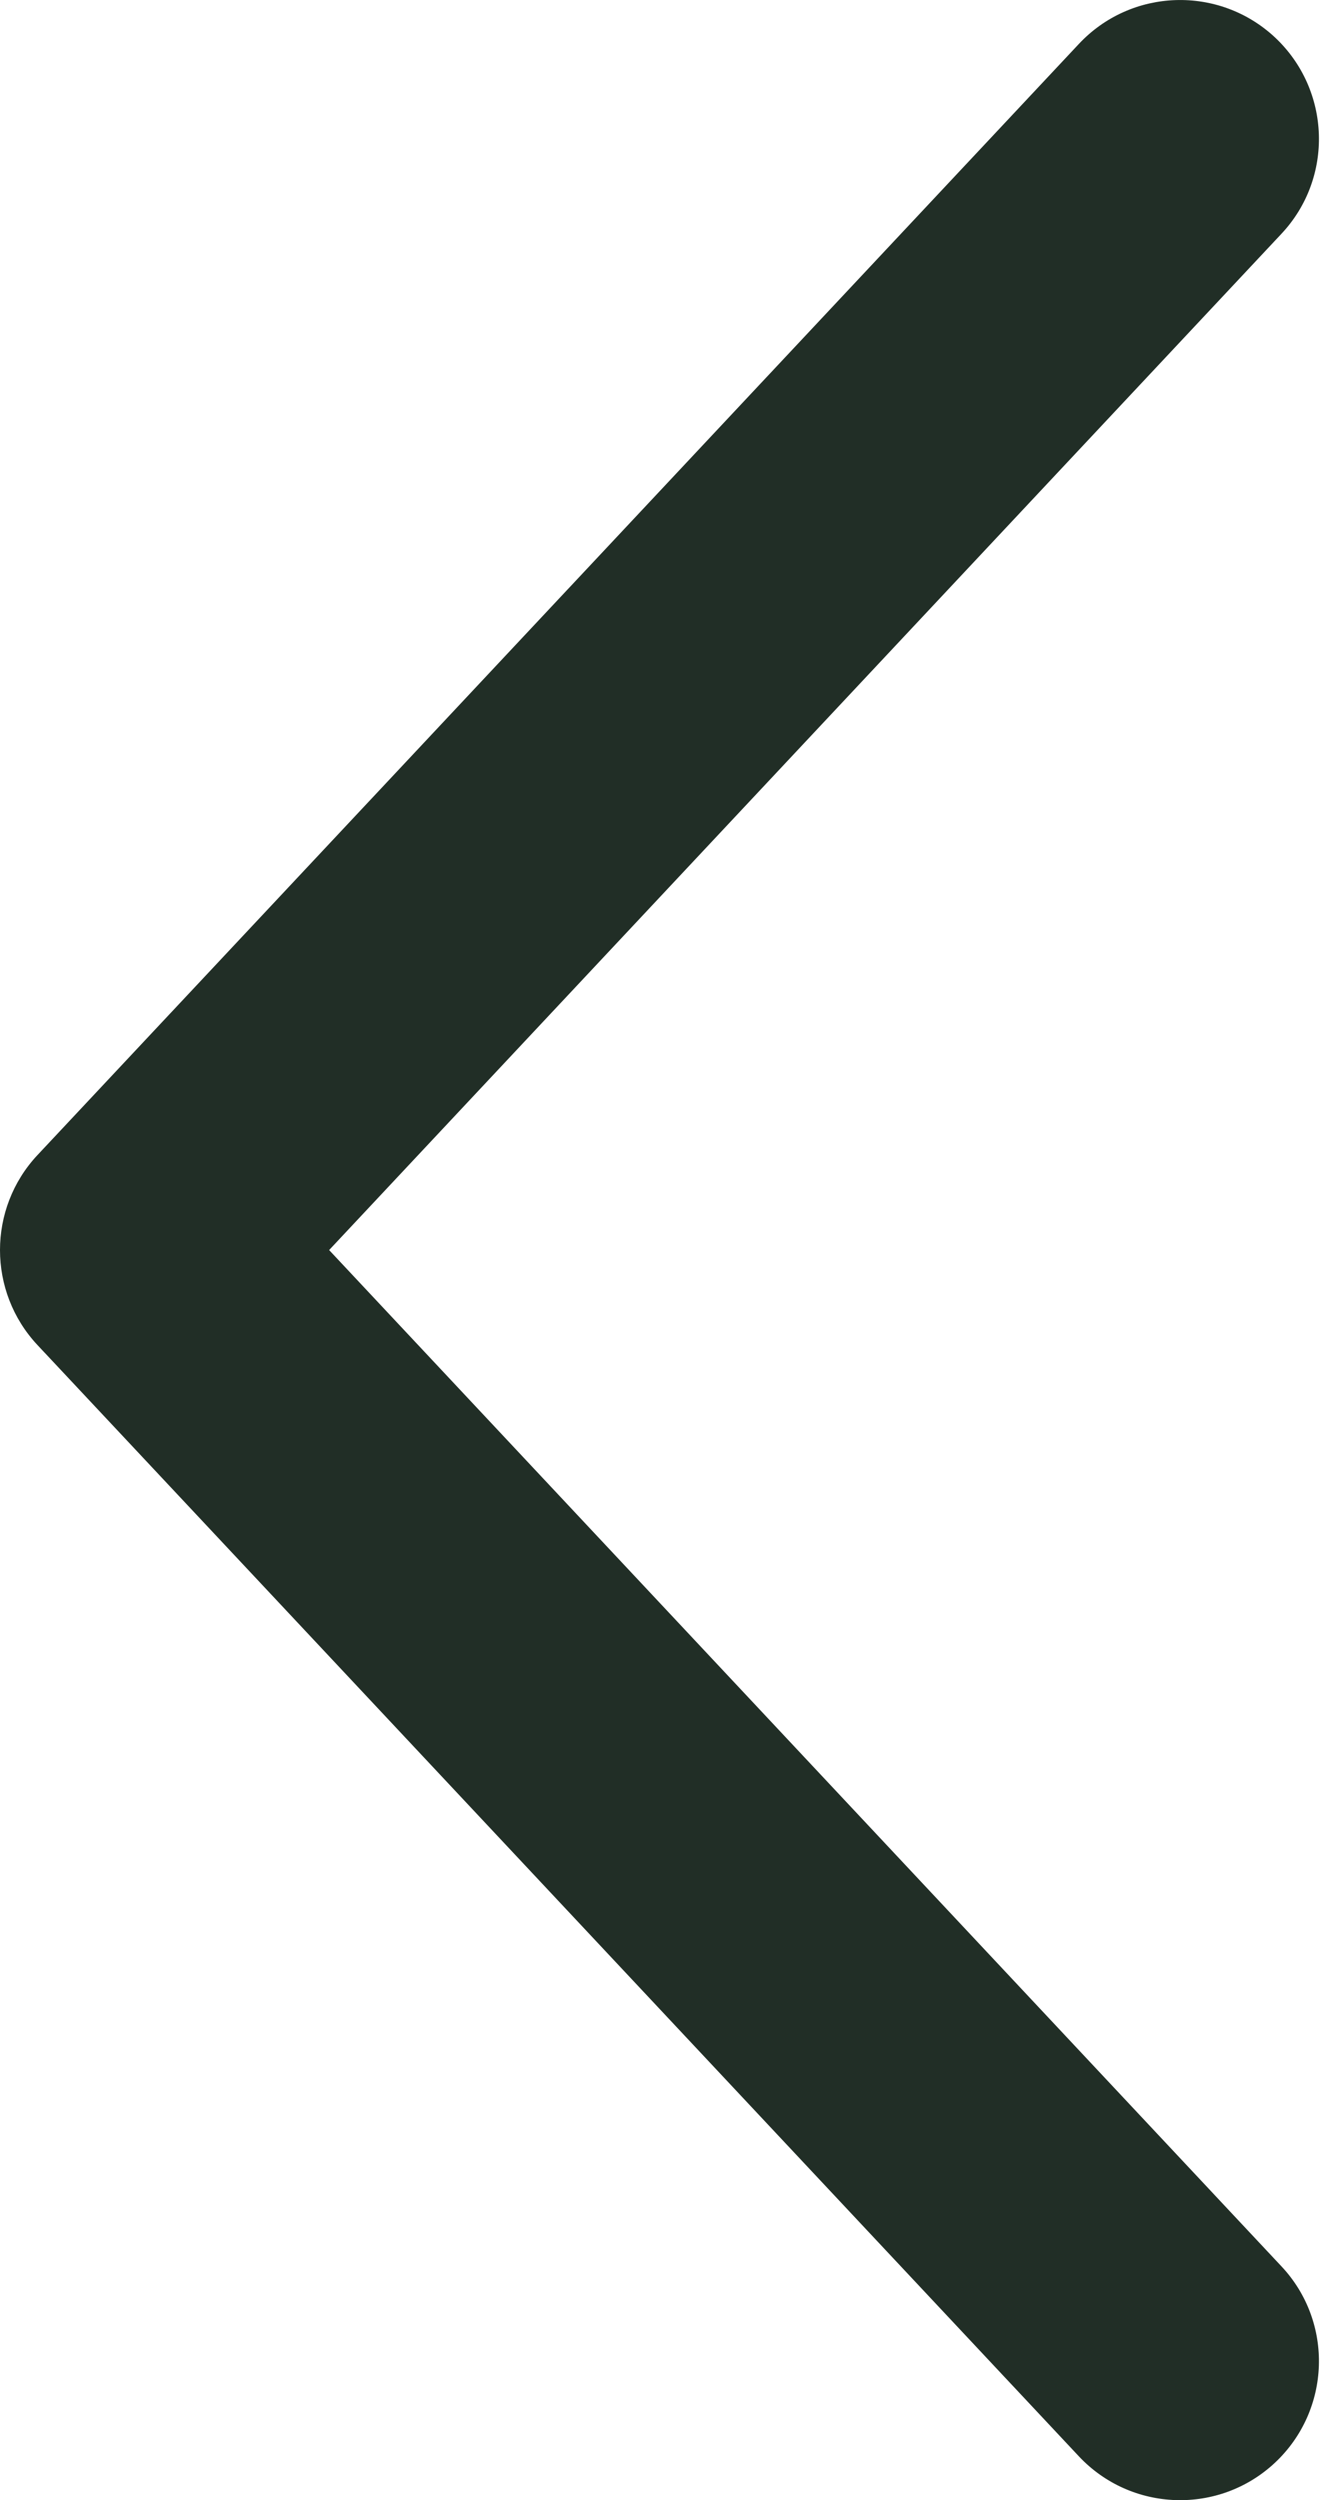
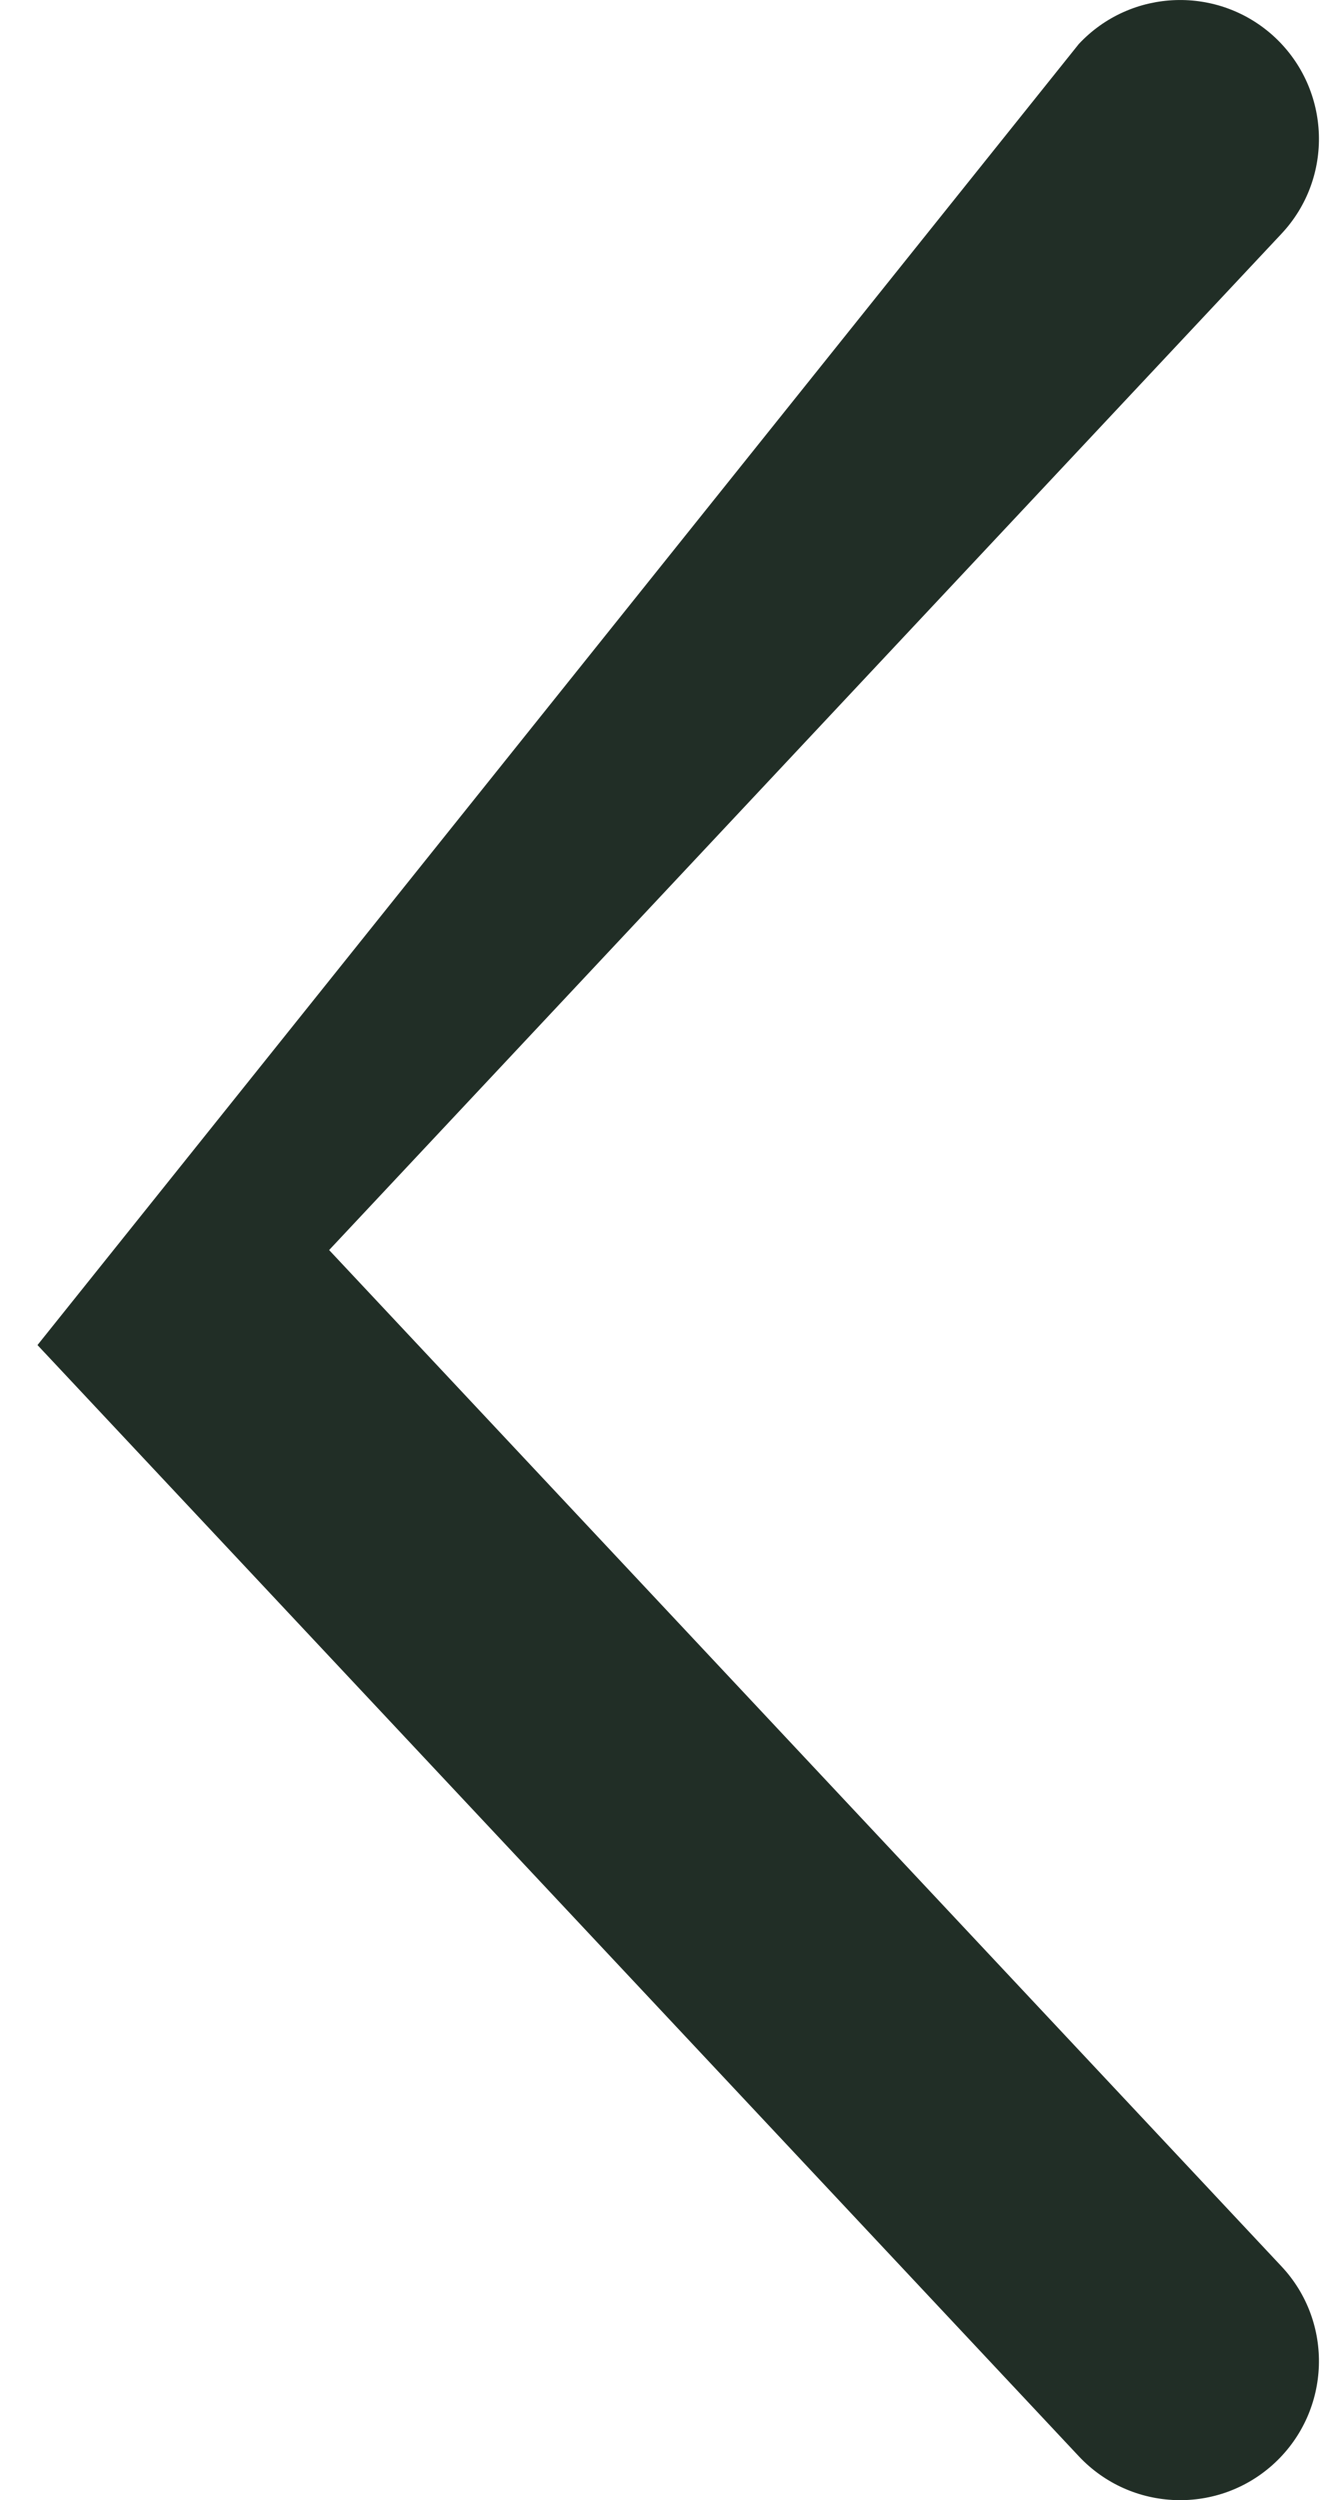
<svg xmlns="http://www.w3.org/2000/svg" width="9" height="17" viewBox="0 0 9 17" fill="none">
-   <path fill-rule="evenodd" clip-rule="evenodd" d="M8.674 16.745C8.293 17.102 7.696 17.082 7.339 16.702L0.255 9.146C-0.085 8.783 -0.085 8.217 0.255 7.854L7.339 0.299C7.696 -0.082 8.293 -0.101 8.674 0.255C9.054 0.612 9.074 1.21 8.717 1.59L2.239 8.5L8.717 15.41C9.074 15.79 9.054 16.388 8.674 16.745Z" fill="#212E26" />
+   <path fill-rule="evenodd" clip-rule="evenodd" d="M8.674 16.745C8.293 17.102 7.696 17.082 7.339 16.702L0.255 9.146L7.339 0.299C7.696 -0.082 8.293 -0.101 8.674 0.255C9.054 0.612 9.074 1.21 8.717 1.59L2.239 8.5L8.717 15.41C9.074 15.79 9.054 16.388 8.674 16.745Z" fill="#212E26" />
</svg>